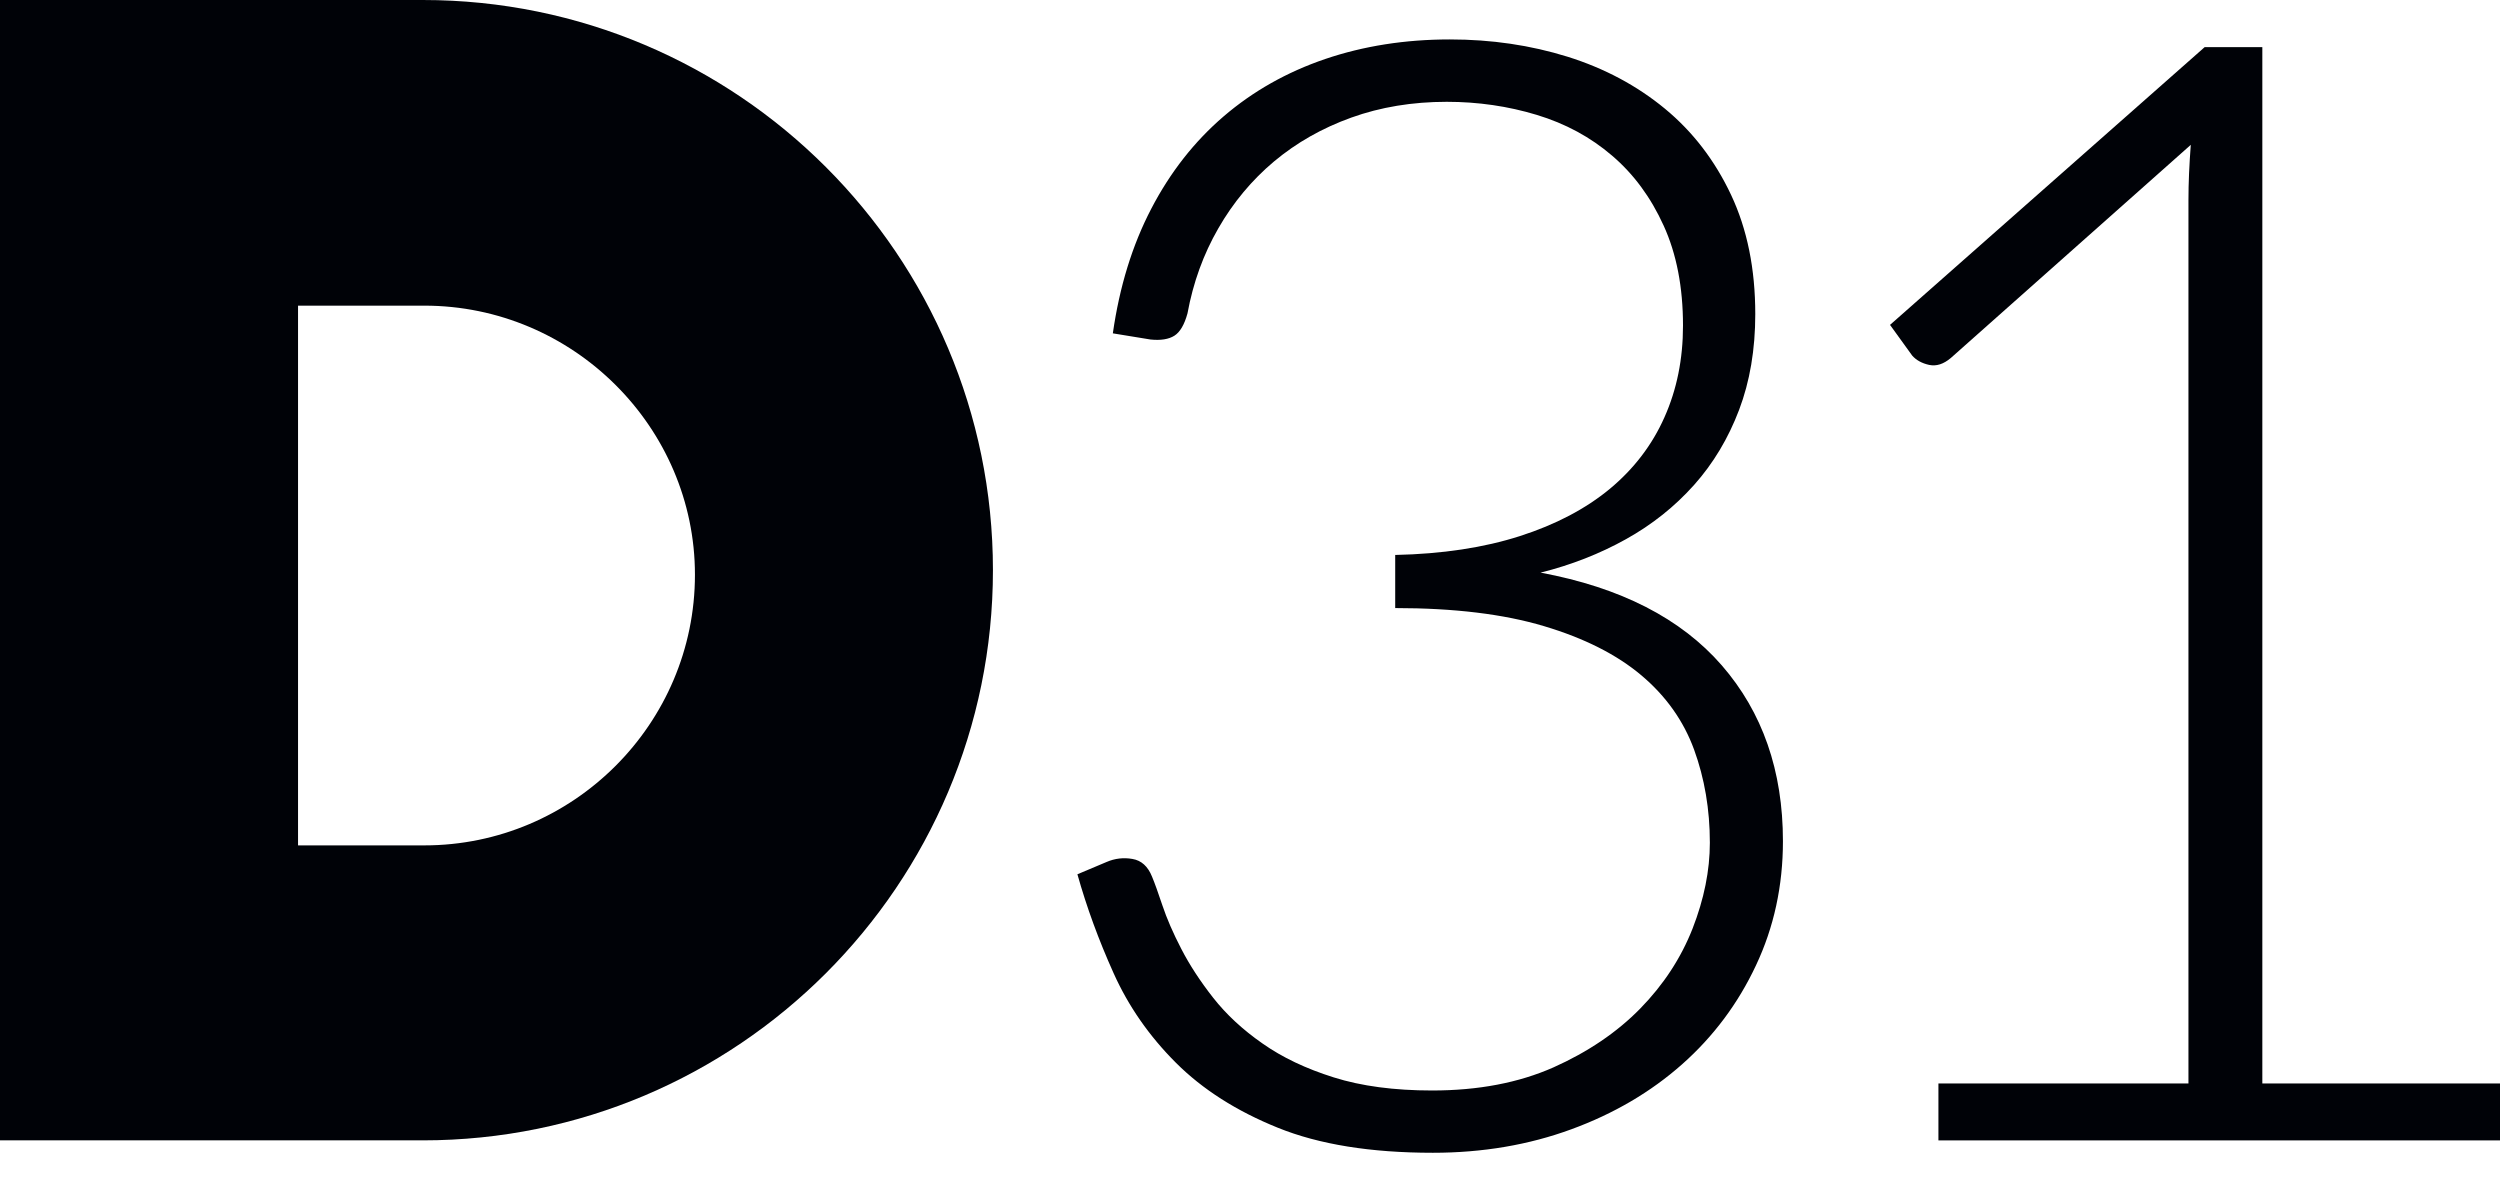
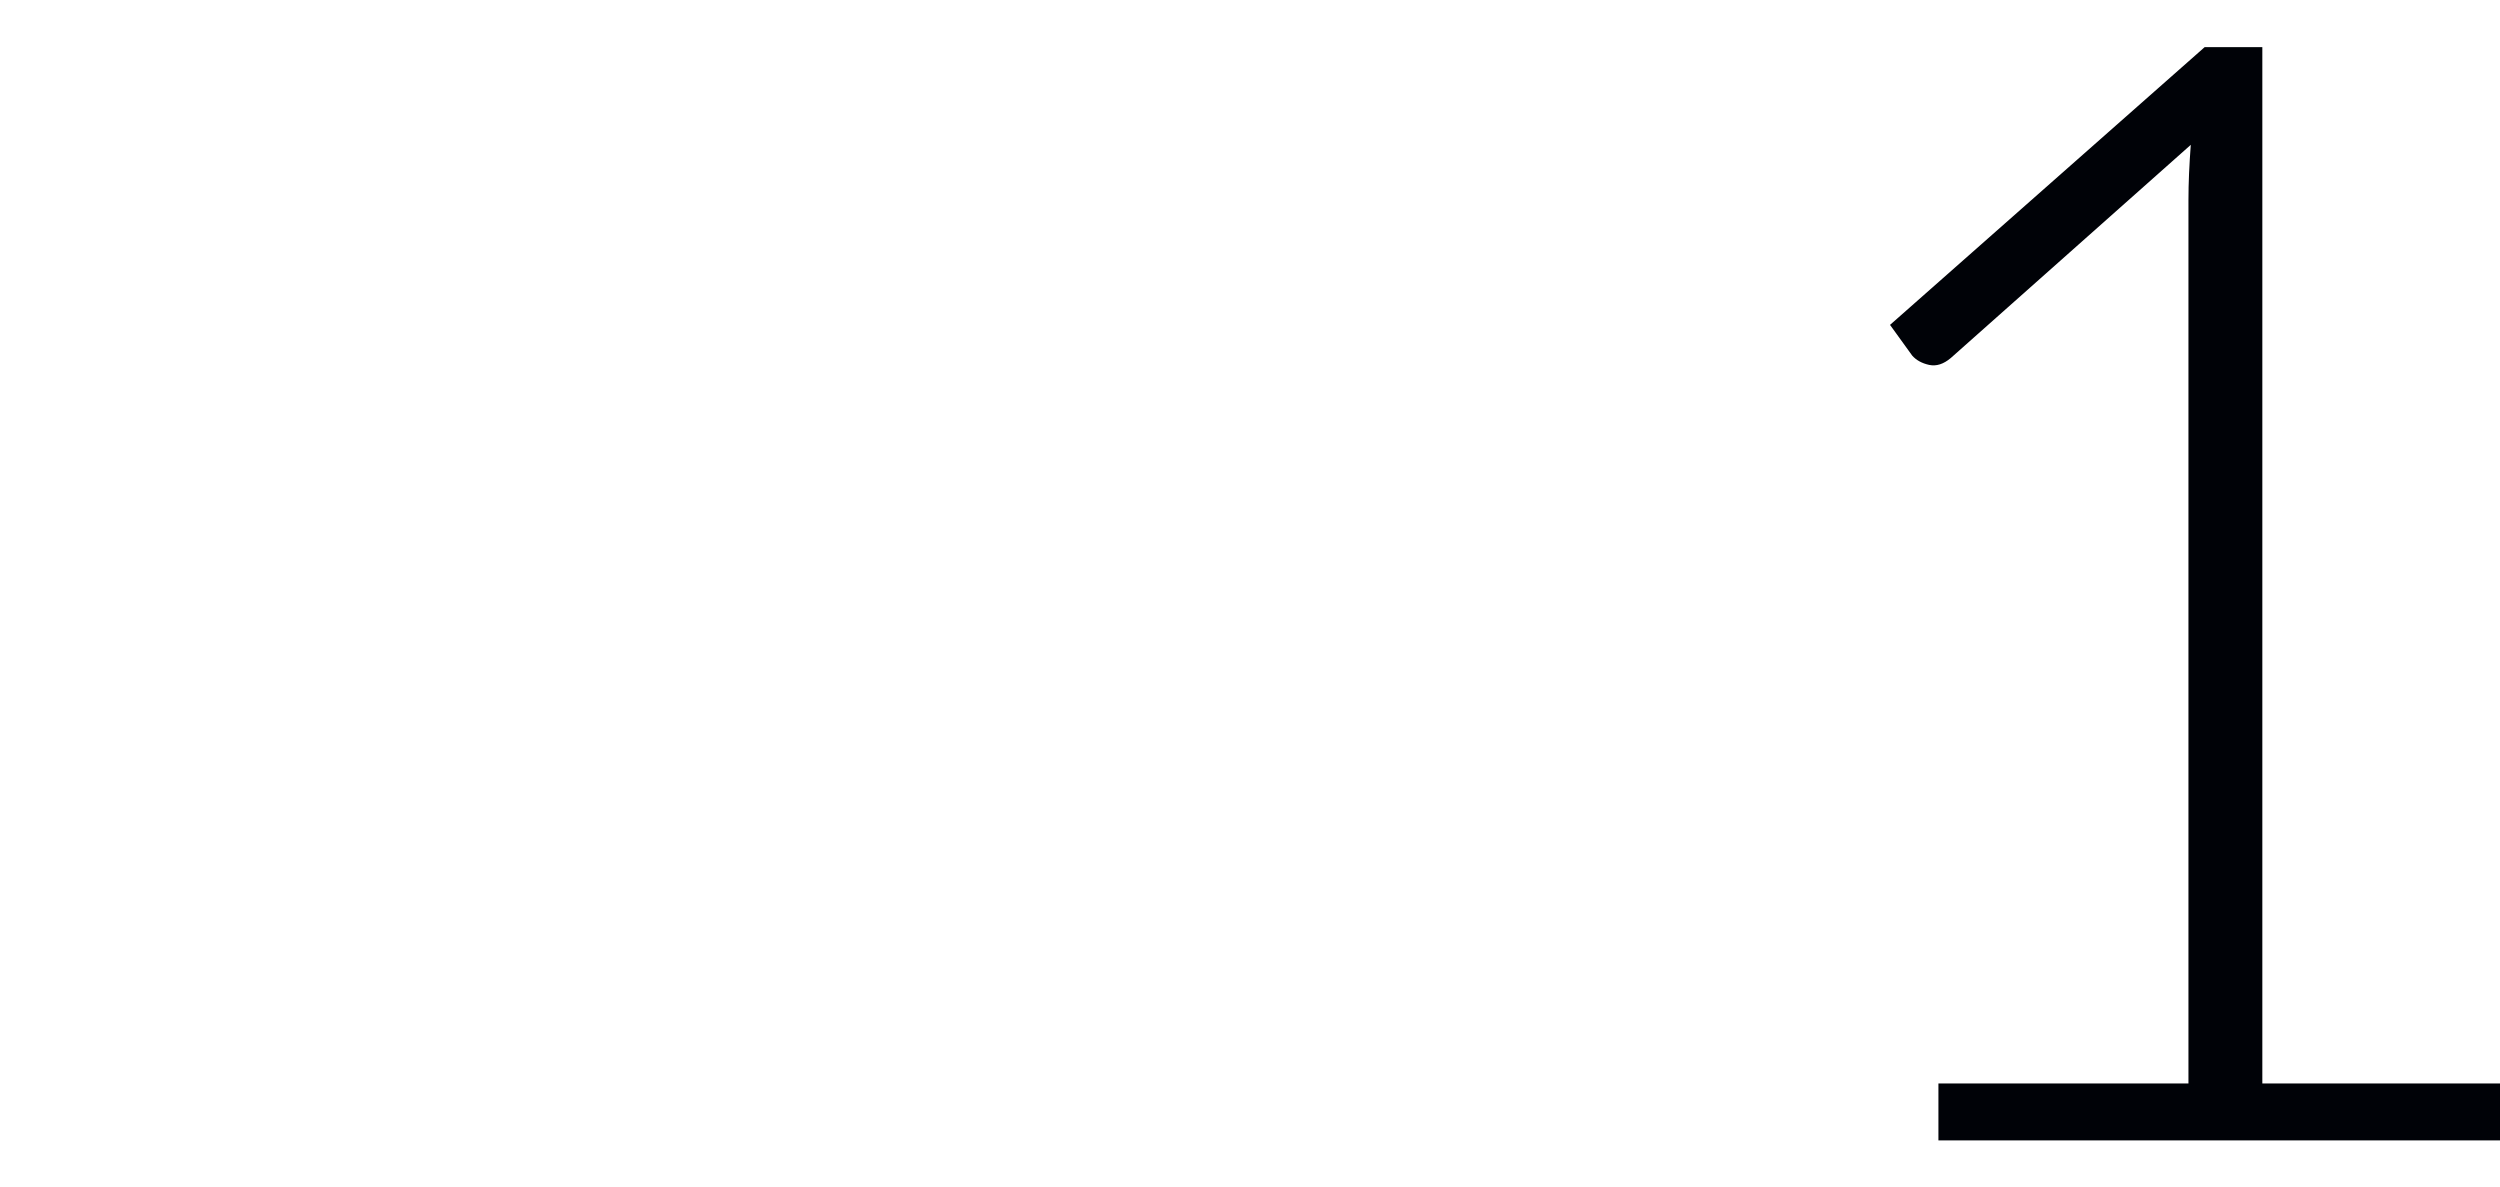
<svg xmlns="http://www.w3.org/2000/svg" version="1.1" id="Layer_1" x="0px" y="0px" width="58.843px" height="27.943px" viewBox="0 0 58.843 27.943" enable-background="new 0 0 58.843 27.943" xml:space="preserve">
  <g>
    <g>
-       <path fill="#000207" d="M0,0h9.95c7.409,0,13.421,6.012,13.421,13.42S17.358,26.841,9.95,26.841H0V0z M7.015,19.898h2.971    c3.507,0,6.371-2.861,6.371-6.37c0-3.472-2.864-6.334-6.371-6.334H7.015V19.898z" />
-     </g>
+       </g>
    <g>
-       <path fill="#000207" d="M26.193,7.846c0.157-1.099,0.458-2.077,0.905-2.934c0.446-0.857,1.014-1.582,1.703-2.173    s1.486-1.042,2.39-1.35c0.904-0.307,1.883-0.461,2.934-0.461c0.979,0,1.9,0.136,2.771,0.407c0.867,0.272,1.631,0.679,2.291,1.223    c0.658,0.543,1.176,1.219,1.557,2.028c0.381,0.809,0.57,1.745,0.57,2.807c0,0.833-0.127,1.585-0.381,2.255    s-0.607,1.259-1.059,1.766c-0.453,0.507-0.986,0.933-1.602,1.276c-0.617,0.344-1.287,0.607-2.012,0.788    c1.883,0.35,3.305,1.078,4.266,2.183c0.959,1.104,1.439,2.483,1.439,4.137c0,1.051-0.211,2.026-0.635,2.925    c-0.422,0.899-1.002,1.675-1.738,2.327s-1.605,1.163-2.607,1.53c-1.002,0.368-2.09,0.553-3.26,0.553    c-1.461,0-2.678-0.196-3.648-0.589c-0.973-0.393-1.772-0.902-2.4-1.53s-1.117-1.33-1.467-2.11    c-0.35-0.778-0.634-1.553-0.851-2.326l0.688-0.29c0.193-0.083,0.396-0.108,0.606-0.071c0.211,0.035,0.365,0.174,0.462,0.416    c0.061,0.145,0.142,0.371,0.245,0.679c0.103,0.308,0.25,0.648,0.444,1.022c0.193,0.374,0.443,0.759,0.751,1.151    s0.694,0.751,1.161,1.076c0.463,0.326,1.021,0.592,1.674,0.797c0.652,0.206,1.426,0.309,2.318,0.309    c1.088,0,2.037-0.182,2.854-0.543c0.812-0.363,1.496-0.825,2.045-1.386c0.549-0.562,0.959-1.189,1.232-1.884    c0.27-0.694,0.406-1.367,0.406-2.019c0-0.785-0.125-1.515-0.371-2.191c-0.248-0.677-0.66-1.259-1.24-1.748    s-1.344-0.875-2.291-1.158c-0.947-0.284-2.115-0.426-3.504-0.426v-1.25c1.109-0.024,2.088-0.172,2.934-0.444    c0.844-0.271,1.551-0.643,2.119-1.113c0.566-0.471,0.996-1.033,1.285-1.685c0.291-0.652,0.436-1.37,0.436-2.155    c0-0.905-0.152-1.69-0.455-2.354c-0.301-0.664-0.705-1.213-1.213-1.647c-0.506-0.435-1.098-0.755-1.773-0.96    c-0.676-0.205-1.383-0.308-2.119-0.308c-0.809,0-1.559,0.124-2.246,0.371c-0.689,0.248-1.293,0.592-1.82,1.033    c-0.524,0.44-0.962,0.966-1.312,1.576c-0.351,0.609-0.592,1.276-0.725,2c-0.073,0.266-0.175,0.441-0.308,0.525    c-0.133,0.084-0.32,0.115-0.561,0.09L26.193,7.846z" />
-     </g>
+       </g>
    <g>
      <path fill="#000207" d="M58.843,25.502v1.34H45.625v-1.34h5.885V4.713c0-0.41,0.02-0.845,0.055-1.304l-5.648,5.017    c-0.172,0.145-0.34,0.199-0.51,0.163c-0.168-0.037-0.301-0.109-0.398-0.218l-0.523-0.724l7.406-6.538h1.357v24.393H58.843z" />
    </g>
  </g>
</svg>